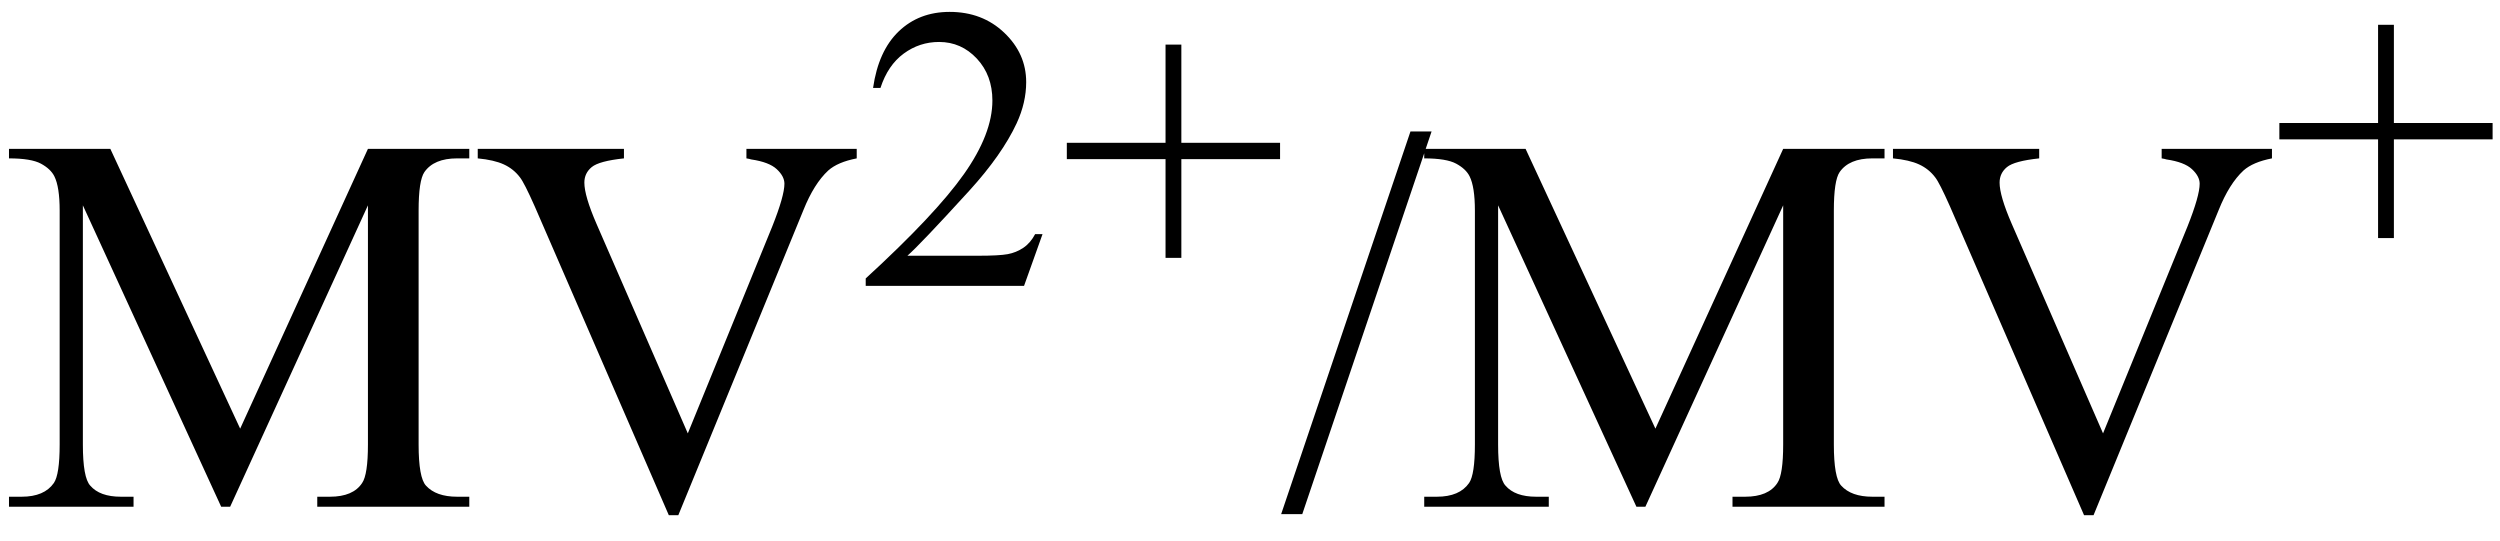
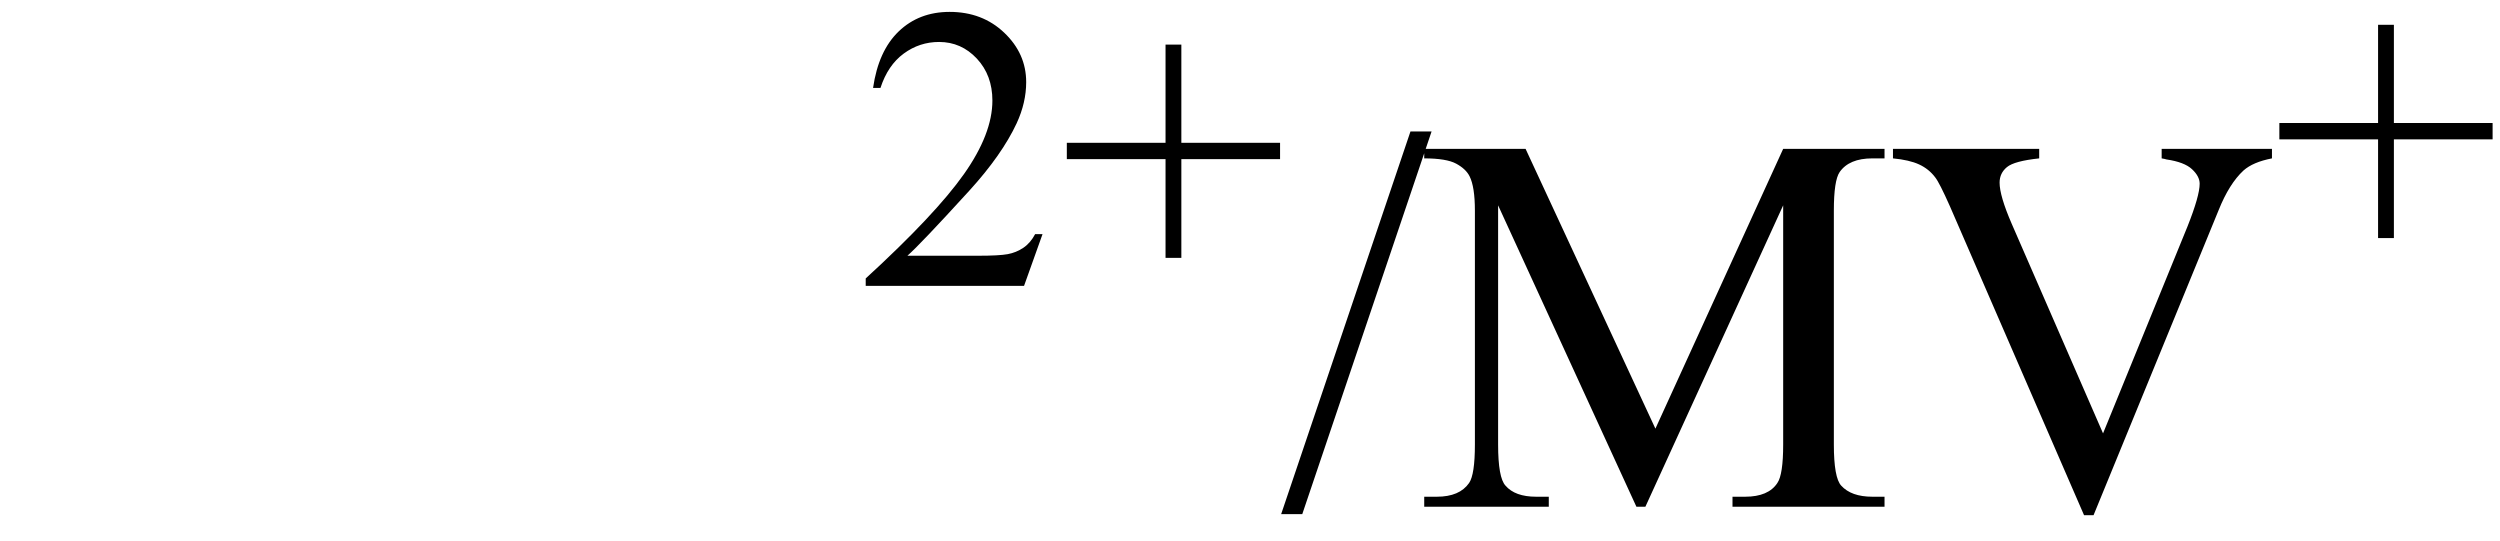
<svg xmlns="http://www.w3.org/2000/svg" stroke-dasharray="none" shape-rendering="auto" font-family="'Dialog'" width="74" text-rendering="auto" fill-opacity="1" contentScriptType="text/ecmascript" color-interpolation="auto" color-rendering="auto" preserveAspectRatio="xMidYMid meet" font-size="12" fill="black" stroke="black" image-rendering="auto" stroke-miterlimit="10" zoomAndPan="magnify" version="1.0" stroke-linecap="square" stroke-linejoin="miter" contentStyleType="text/css" font-style="normal" height="16" stroke-width="1" stroke-dashoffset="0" font-weight="normal" stroke-opacity="1">
  <defs id="genericDefs" />
  <g>
    <g text-rendering="optimizeLegibility" transform="translate(0,15)" color-rendering="optimizeQuality" color-interpolation="linearRGB" image-rendering="optimizeQuality">
-       <path d="M6.547 0 L2.453 -8.922 L2.453 -1.844 Q2.453 -0.859 2.672 -0.625 Q2.953 -0.297 3.578 -0.297 L3.953 -0.297 L3.953 0 L0.266 0 L0.266 -0.297 L0.641 -0.297 Q1.312 -0.297 1.594 -0.703 Q1.766 -0.953 1.766 -1.844 L1.766 -8.766 Q1.766 -9.469 1.609 -9.781 Q1.5 -10 1.211 -10.156 Q0.922 -10.312 0.266 -10.312 L0.266 -10.594 L3.266 -10.594 L7.109 -2.312 L10.891 -10.594 L13.891 -10.594 L13.891 -10.312 L13.531 -10.312 Q12.844 -10.312 12.562 -9.906 Q12.391 -9.656 12.391 -8.766 L12.391 -1.844 Q12.391 -0.859 12.609 -0.625 Q12.906 -0.297 13.531 -0.297 L13.891 -0.297 L13.891 0 L9.391 0 L9.391 -0.297 L9.766 -0.297 Q10.453 -0.297 10.719 -0.703 Q10.891 -0.953 10.891 -1.844 L10.891 -8.922 L6.812 0 L6.547 0 ZM25.359 -10.594 L25.359 -10.312 Q24.797 -10.203 24.516 -9.953 Q24.094 -9.562 23.781 -8.781 L20.078 0.25 L19.797 0.25 L15.828 -8.891 Q15.516 -9.594 15.391 -9.75 Q15.203 -10 14.914 -10.133 Q14.625 -10.266 14.141 -10.312 L14.141 -10.594 L18.469 -10.594 L18.469 -10.312 Q17.734 -10.234 17.516 -10.055 Q17.297 -9.875 17.297 -9.594 Q17.297 -9.203 17.656 -8.375 L20.359 -2.172 L22.859 -8.297 Q23.219 -9.203 23.219 -9.562 Q23.219 -9.781 22.992 -9.992 Q22.766 -10.203 22.234 -10.281 Q22.188 -10.297 22.094 -10.312 L22.094 -10.594 L25.359 -10.594 Z" stroke="none" />
-     </g>
+       </g>
    <g text-rendering="optimizeLegibility" transform="translate(25.359,8.461)" color-rendering="optimizeQuality" color-interpolation="linearRGB" image-rendering="optimizeQuality">
      <path d="M5.5 -1.531 L4.953 0 L0.266 0 L0.266 -0.219 Q2.328 -2.109 3.172 -3.305 Q4.016 -4.5 4.016 -5.484 Q4.016 -6.234 3.555 -6.727 Q3.094 -7.219 2.438 -7.219 Q1.859 -7.219 1.391 -6.875 Q0.922 -6.531 0.703 -5.859 L0.484 -5.859 Q0.641 -6.953 1.242 -7.531 Q1.844 -8.109 2.75 -8.109 Q3.719 -8.109 4.367 -7.492 Q5.016 -6.875 5.016 -6.031 Q5.016 -5.422 4.734 -4.812 Q4.297 -3.875 3.328 -2.812 Q1.875 -1.219 1.5 -0.891 L3.578 -0.891 Q4.219 -0.891 4.469 -0.938 Q4.719 -0.984 4.93 -1.125 Q5.141 -1.266 5.281 -1.531 L5.5 -1.531 ZM9.141 -0.828 L9.141 -3.75 L6.219 -3.75 L6.219 -4.234 L9.141 -4.234 L9.141 -7.141 L9.609 -7.141 L9.609 -4.234 L12.531 -4.234 L12.531 -3.75 L9.609 -3.75 L9.609 -0.828 L9.141 -0.828 Z" stroke="none" />
    </g>
    <g text-rendering="optimizeLegibility" transform="translate(37.891,15)" color-rendering="optimizeQuality" color-interpolation="linearRGB" image-rendering="optimizeQuality">
      <path d="M4.484 -11.109 L0.656 0.219 L0.031 0.219 L3.859 -11.109 L4.484 -11.109 ZM10.547 0 L6.453 -8.922 L6.453 -1.844 Q6.453 -0.859 6.672 -0.625 Q6.953 -0.297 7.578 -0.297 L7.953 -0.297 L7.953 0 L4.266 0 L4.266 -0.297 L4.641 -0.297 Q5.312 -0.297 5.594 -0.703 Q5.766 -0.953 5.766 -1.844 L5.766 -8.766 Q5.766 -9.469 5.609 -9.781 Q5.5 -10 5.211 -10.156 Q4.922 -10.312 4.266 -10.312 L4.266 -10.594 L7.266 -10.594 L11.109 -2.312 L14.891 -10.594 L17.891 -10.594 L17.891 -10.312 L17.531 -10.312 Q16.844 -10.312 16.562 -9.906 Q16.391 -9.656 16.391 -8.766 L16.391 -1.844 Q16.391 -0.859 16.609 -0.625 Q16.906 -0.297 17.531 -0.297 L17.891 -0.297 L17.891 0 L13.391 0 L13.391 -0.297 L13.766 -0.297 Q14.453 -0.297 14.719 -0.703 Q14.891 -0.953 14.891 -1.844 L14.891 -8.922 L10.812 0 L10.547 0 ZM29.359 -10.594 L29.359 -10.312 Q28.797 -10.203 28.516 -9.953 Q28.094 -9.562 27.781 -8.781 L24.078 0.25 L23.797 0.25 L19.828 -8.891 Q19.516 -9.594 19.391 -9.75 Q19.203 -10 18.914 -10.133 Q18.625 -10.266 18.141 -10.312 L18.141 -10.594 L22.469 -10.594 L22.469 -10.312 Q21.734 -10.234 21.516 -10.055 Q21.297 -9.875 21.297 -9.594 Q21.297 -9.203 21.656 -8.375 L24.359 -2.172 L26.859 -8.297 Q27.219 -9.203 27.219 -9.562 Q27.219 -9.781 26.992 -9.992 Q26.766 -10.203 26.234 -10.281 Q26.188 -10.297 26.094 -10.312 L26.094 -10.594 L29.359 -10.594 Z" stroke="none" />
    </g>
    <g text-rendering="optimizeLegibility" transform="translate(67.25,7.875)" color-rendering="optimizeQuality" color-interpolation="linearRGB" image-rendering="optimizeQuality">
      <path d="M3.141 -0.828 L3.141 -3.75 L0.219 -3.75 L0.219 -4.234 L3.141 -4.234 L3.141 -7.141 L3.609 -7.141 L3.609 -4.234 L6.531 -4.234 L6.531 -3.75 L3.609 -3.75 L3.609 -0.828 L3.141 -0.828 Z" stroke="none" />
    </g>
  </g>
</svg>